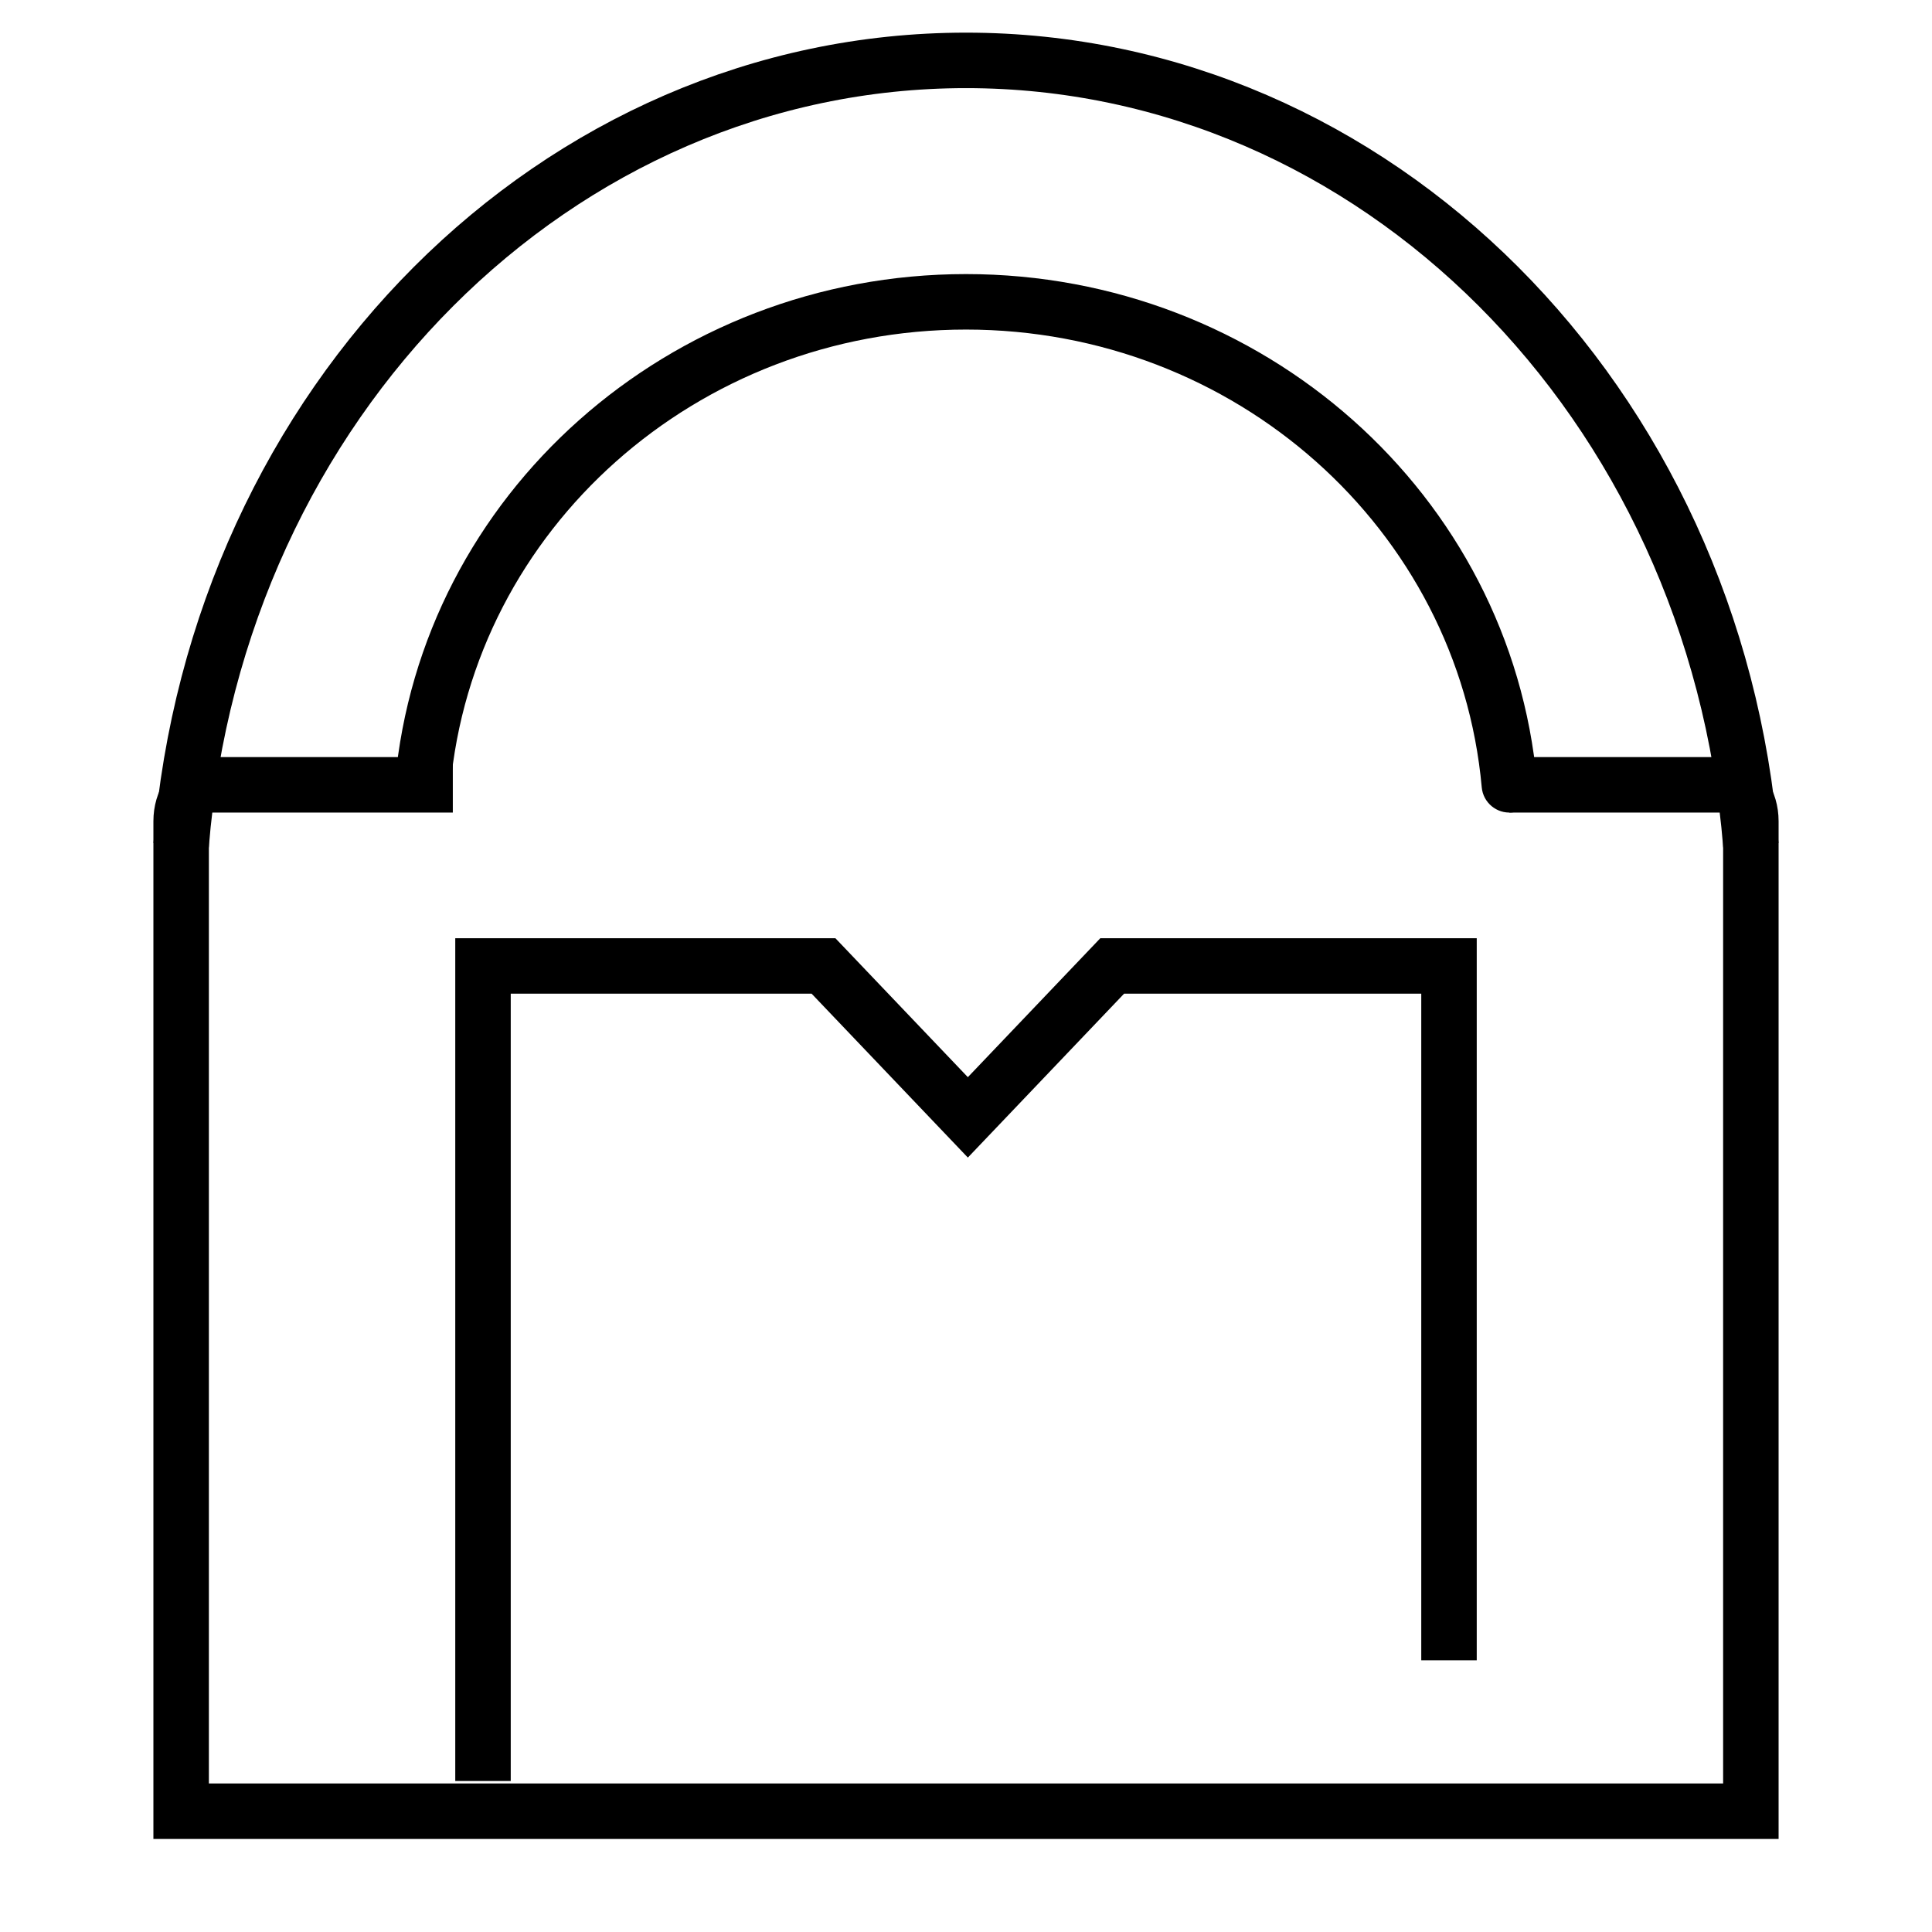
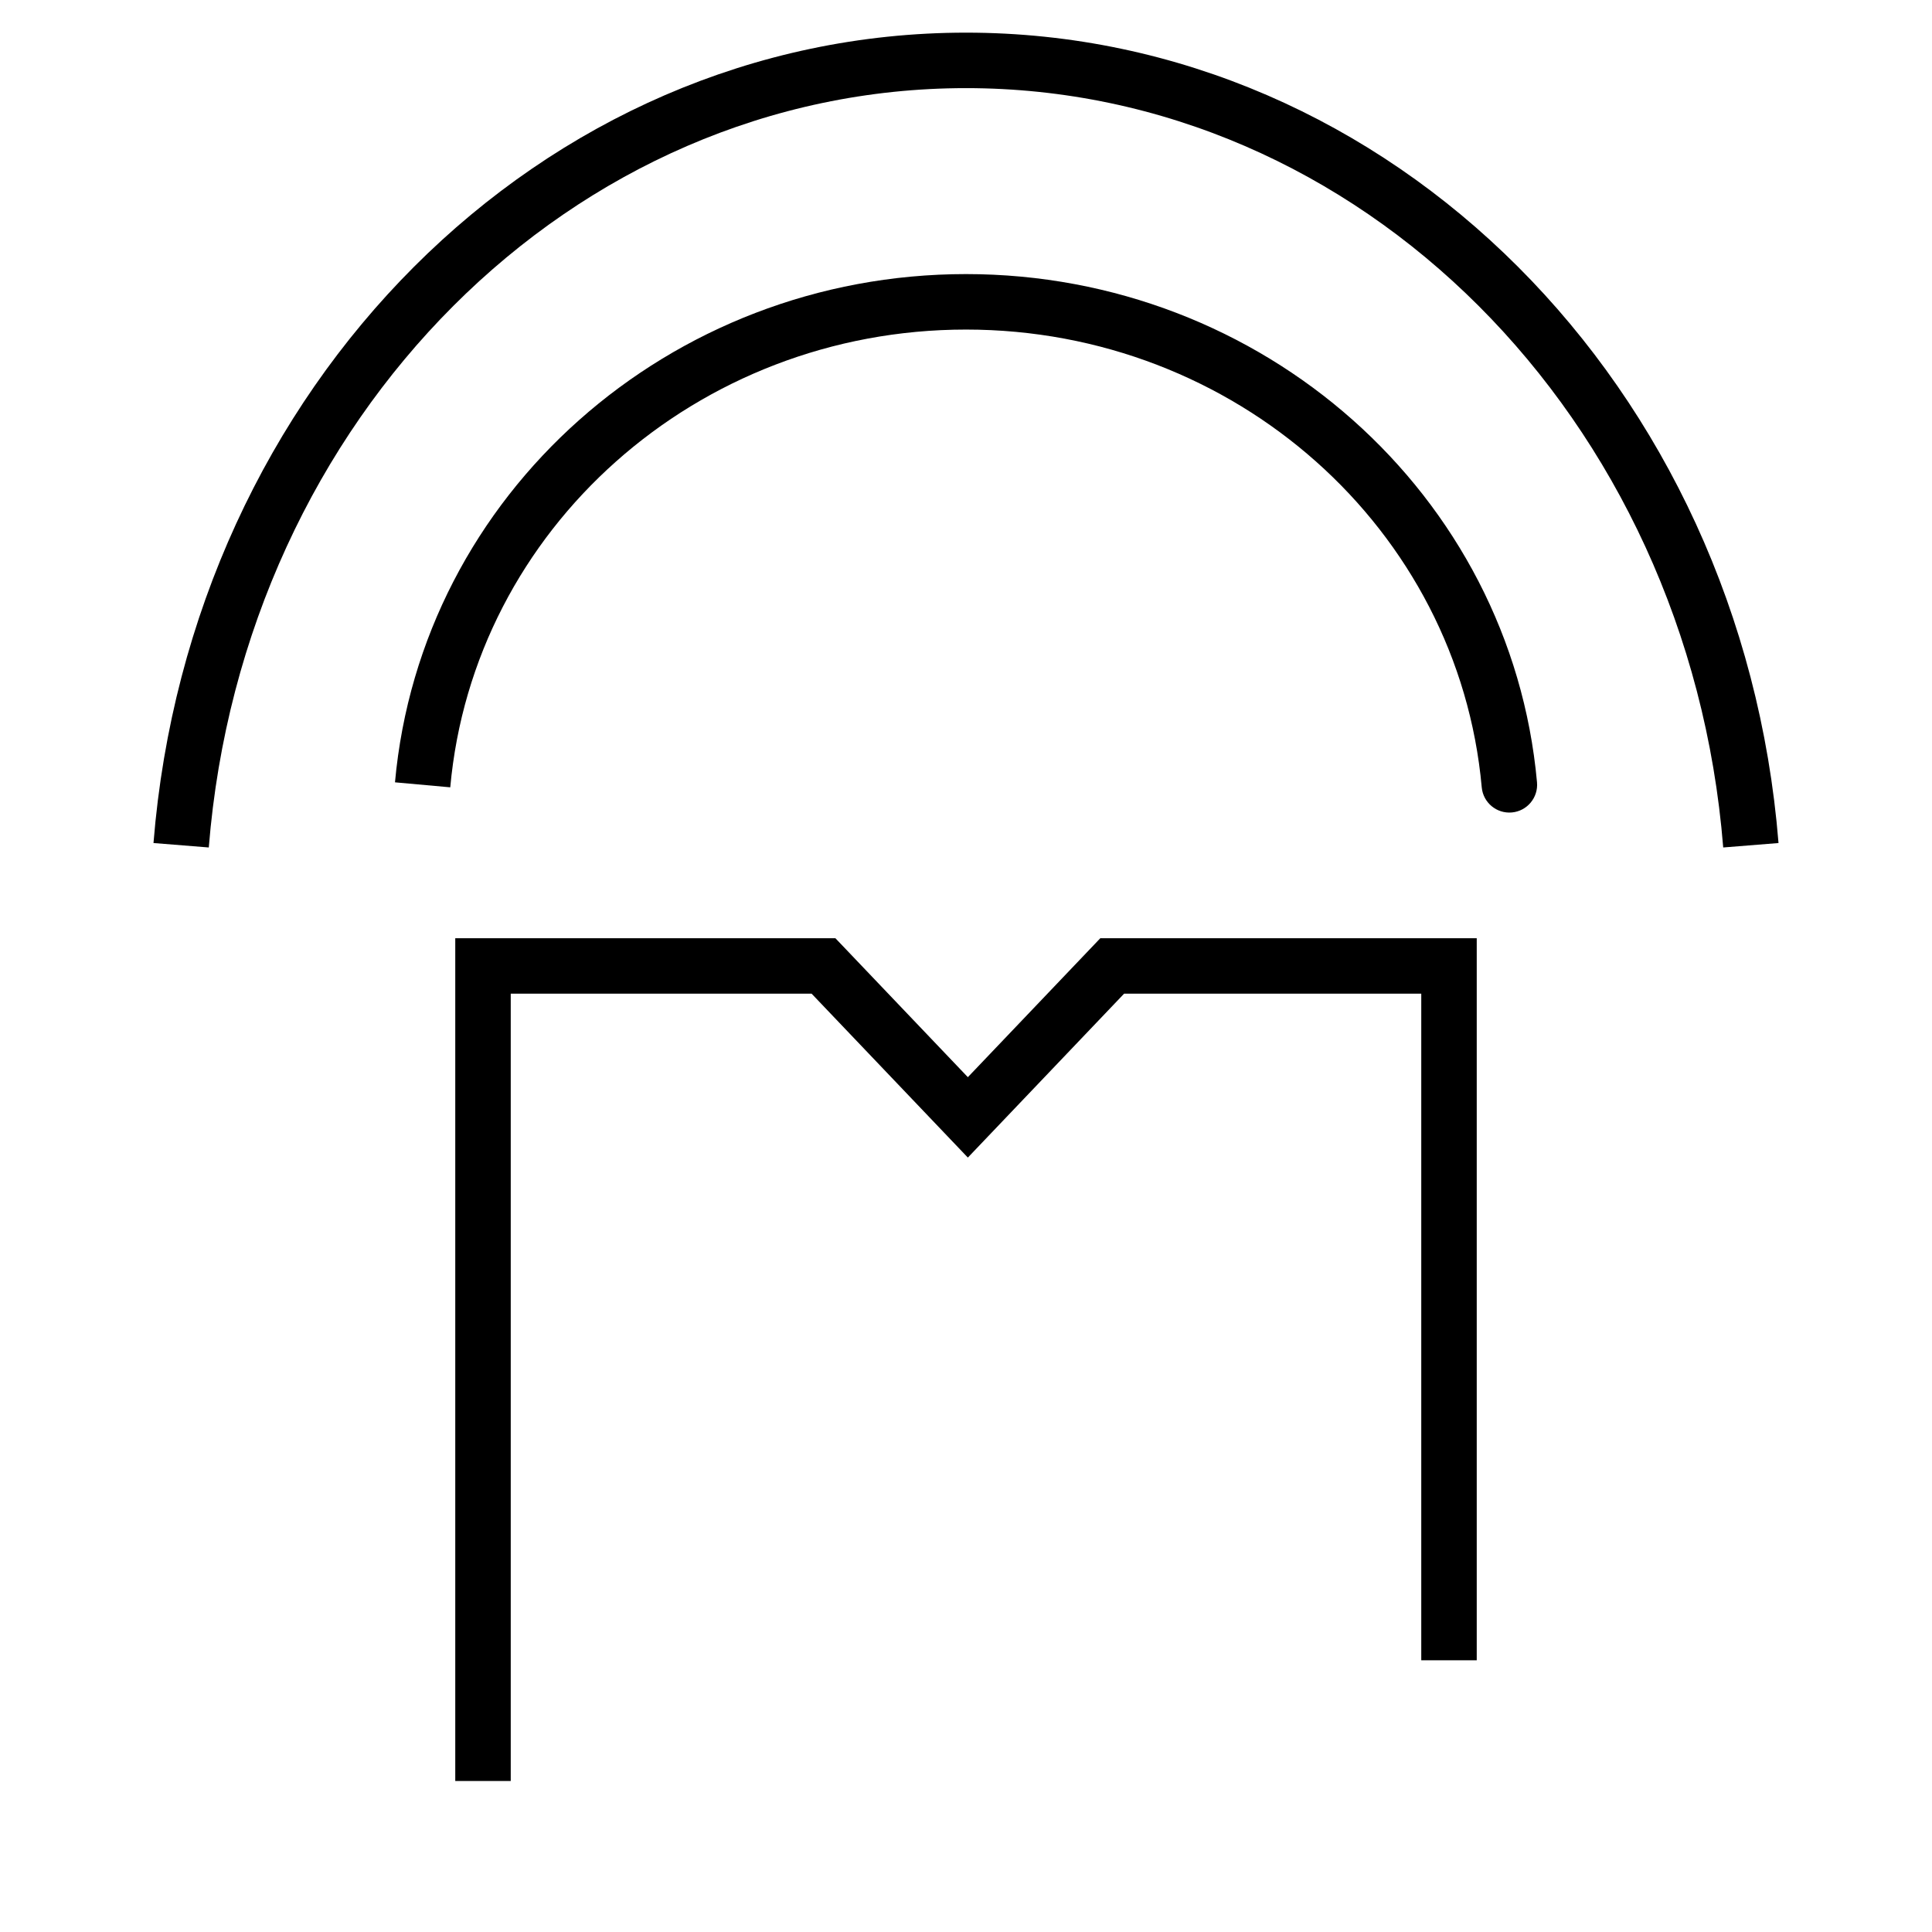
<svg xmlns="http://www.w3.org/2000/svg" width="74" height="74" viewBox="0 0 74 74" fill="none">
-   <path d="M57.812 30.061L66.1 30.061C66.632 30.061 67.062 30.686 67.062 31.457L67.062 69.374H6.938V31.457C6.938 30.686 7.368 30.061 7.899 30.061L17.344 30.061" stroke="black" stroke-width="2.125" />
  <path d="M55.5 63.592V36.998H42.6L37.071 42.798L31.542 36.998H18.5V68.217" stroke="black" stroke-width="2.125" />
  <path d="M56.754 30.156C56.807 30.741 57.324 31.172 57.908 31.119C58.492 31.066 58.923 30.55 58.871 29.965L56.754 30.156ZM17.246 30.156C18.139 20.261 26.692 12.623 37 12.623V10.498C25.645 10.498 16.127 18.923 15.129 29.965L17.246 30.156ZM37 12.623C47.308 12.623 55.861 20.261 56.754 30.156L58.871 29.965C57.873 18.923 48.355 10.498 37 10.498V12.623Z" fill="black" />
  <path d="M6.938 32.375C8.303 15.364 21.354 2.313 37 2.313C52.646 2.313 65.697 15.364 67.062 32.375" stroke="black" stroke-width="2.125" />
</svg>